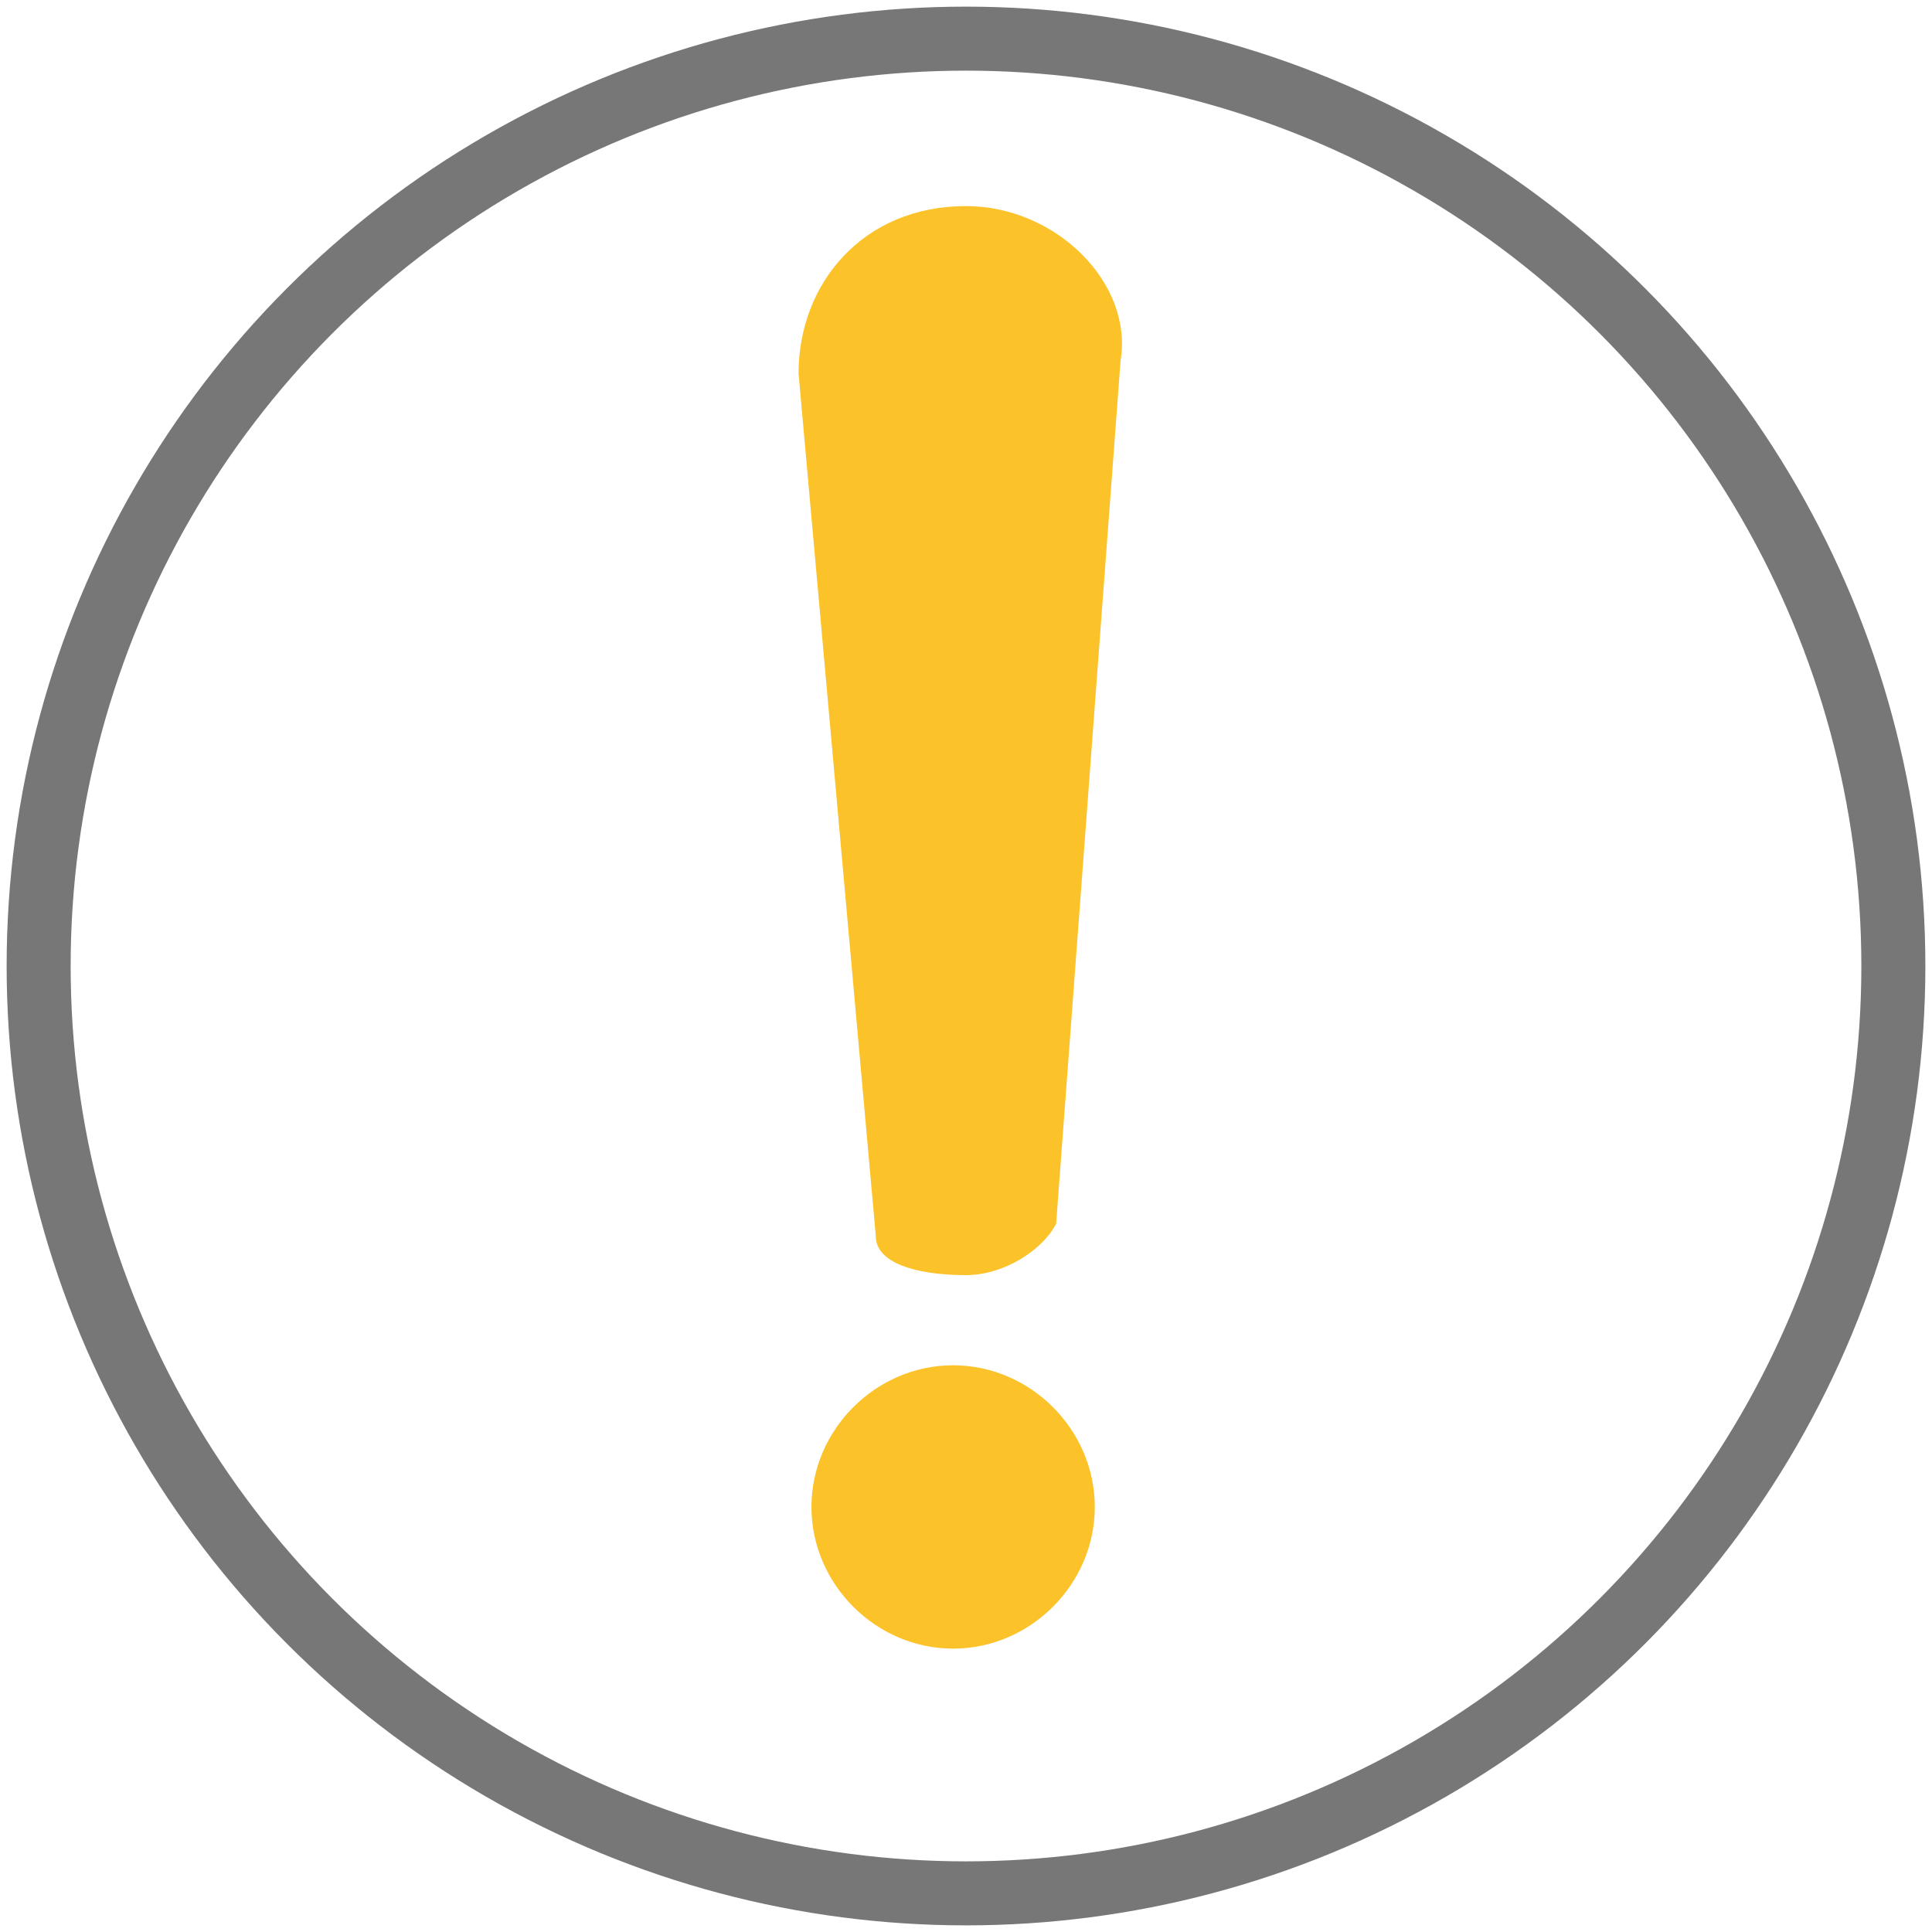
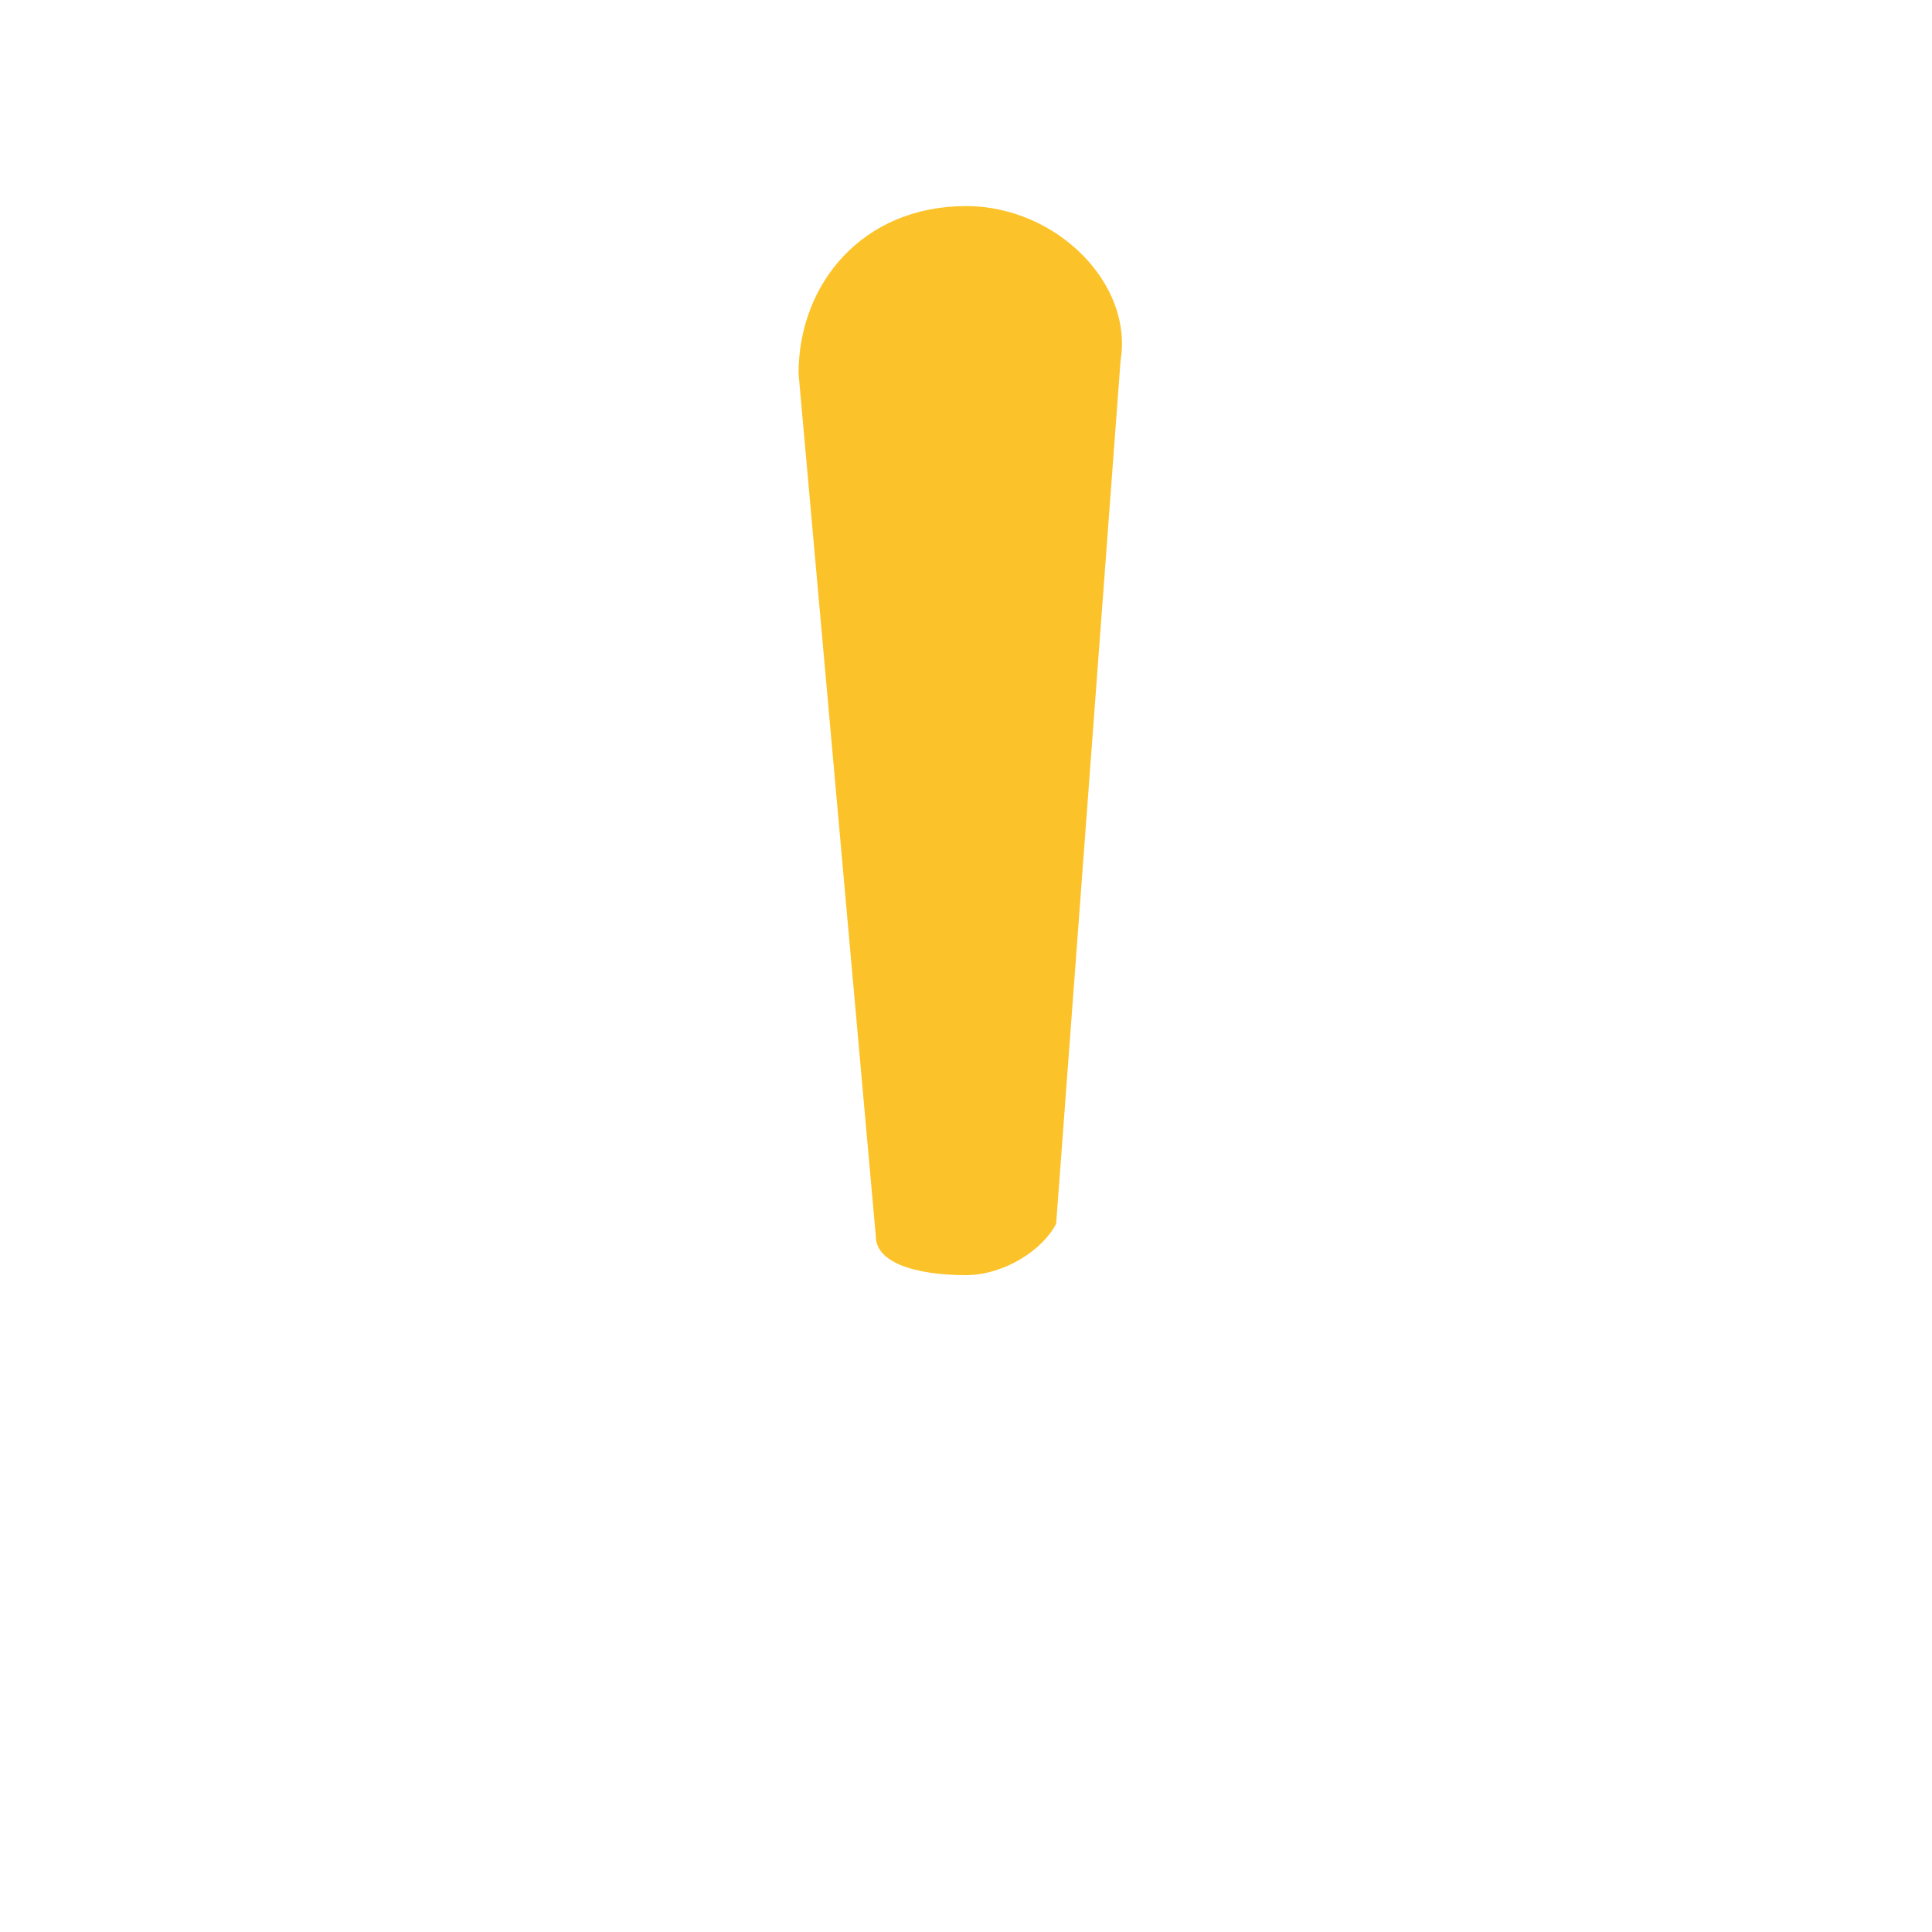
<svg xmlns="http://www.w3.org/2000/svg" version="1.1" id="1" x="0" y="0" viewBox="0 0 15 15" style="enable-background:new 0 0 15 15;" xml:space="preserve">
  <style type="text/css">
.st0{fill:none;stroke:#777777;stroke-width:0.497;stroke-miterlimit:10}
.st1{fill:#fcc22a}
</style>
  <g>
    <g>
-       <circle class="st0" cx="7.5" cy="7.5" r="7.2" />
-     </g>
+       </g>
  </g>
  <path class="st1" d="M7.5,9.9L7.5,9.9c-0.4,0-0.7-0.1-0.7-0.3L6.2,2.9C6.2,2.2,6.7,1.6,7.5,1.6l0,0c0.7,0,1.3,0.6,1.2,1.2L8.2,9.5 C8.1,9.7,7.8,9.9,7.5,9.9z" />
-   <path class="st1" d="M8.5,11.7c0,0.6-0.5,1.1-1.1,1.1c-0.6,0-1.1-0.5-1.1-1.1c0-0.6,0.5-1.1,1.1-1.1C8,10.6,8.5,11.1,8.5,11.7z" />
</svg>